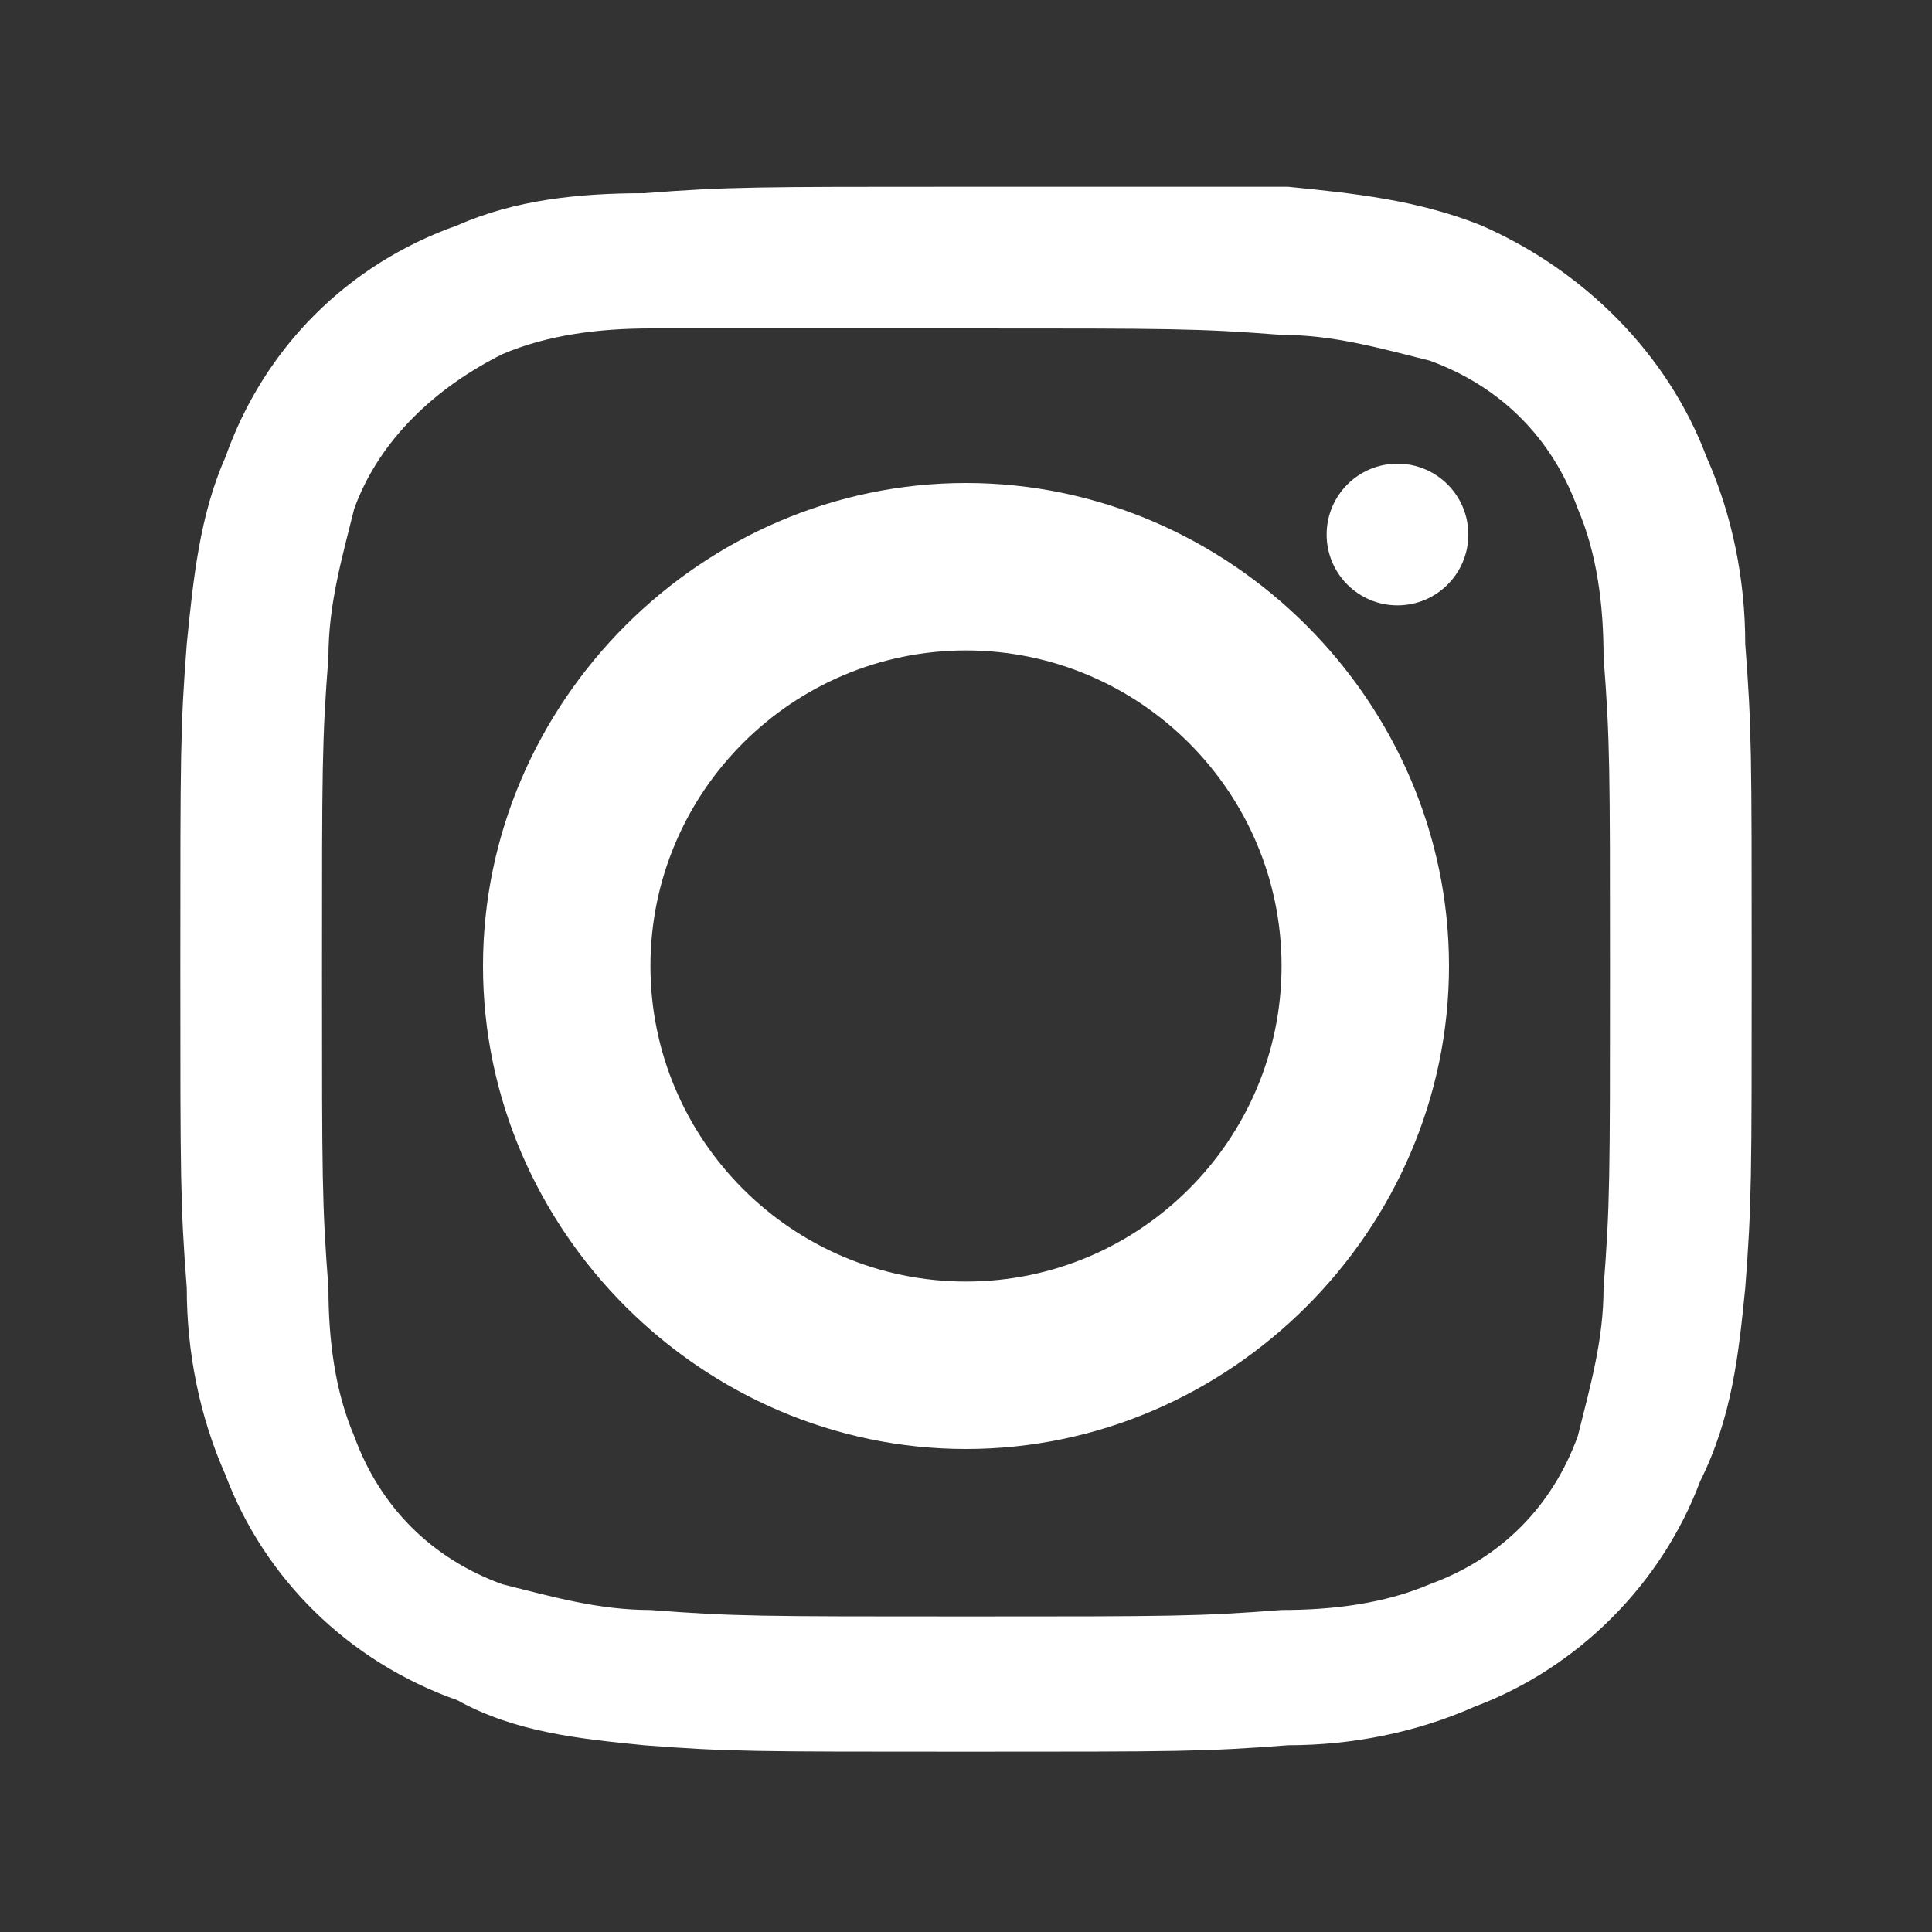
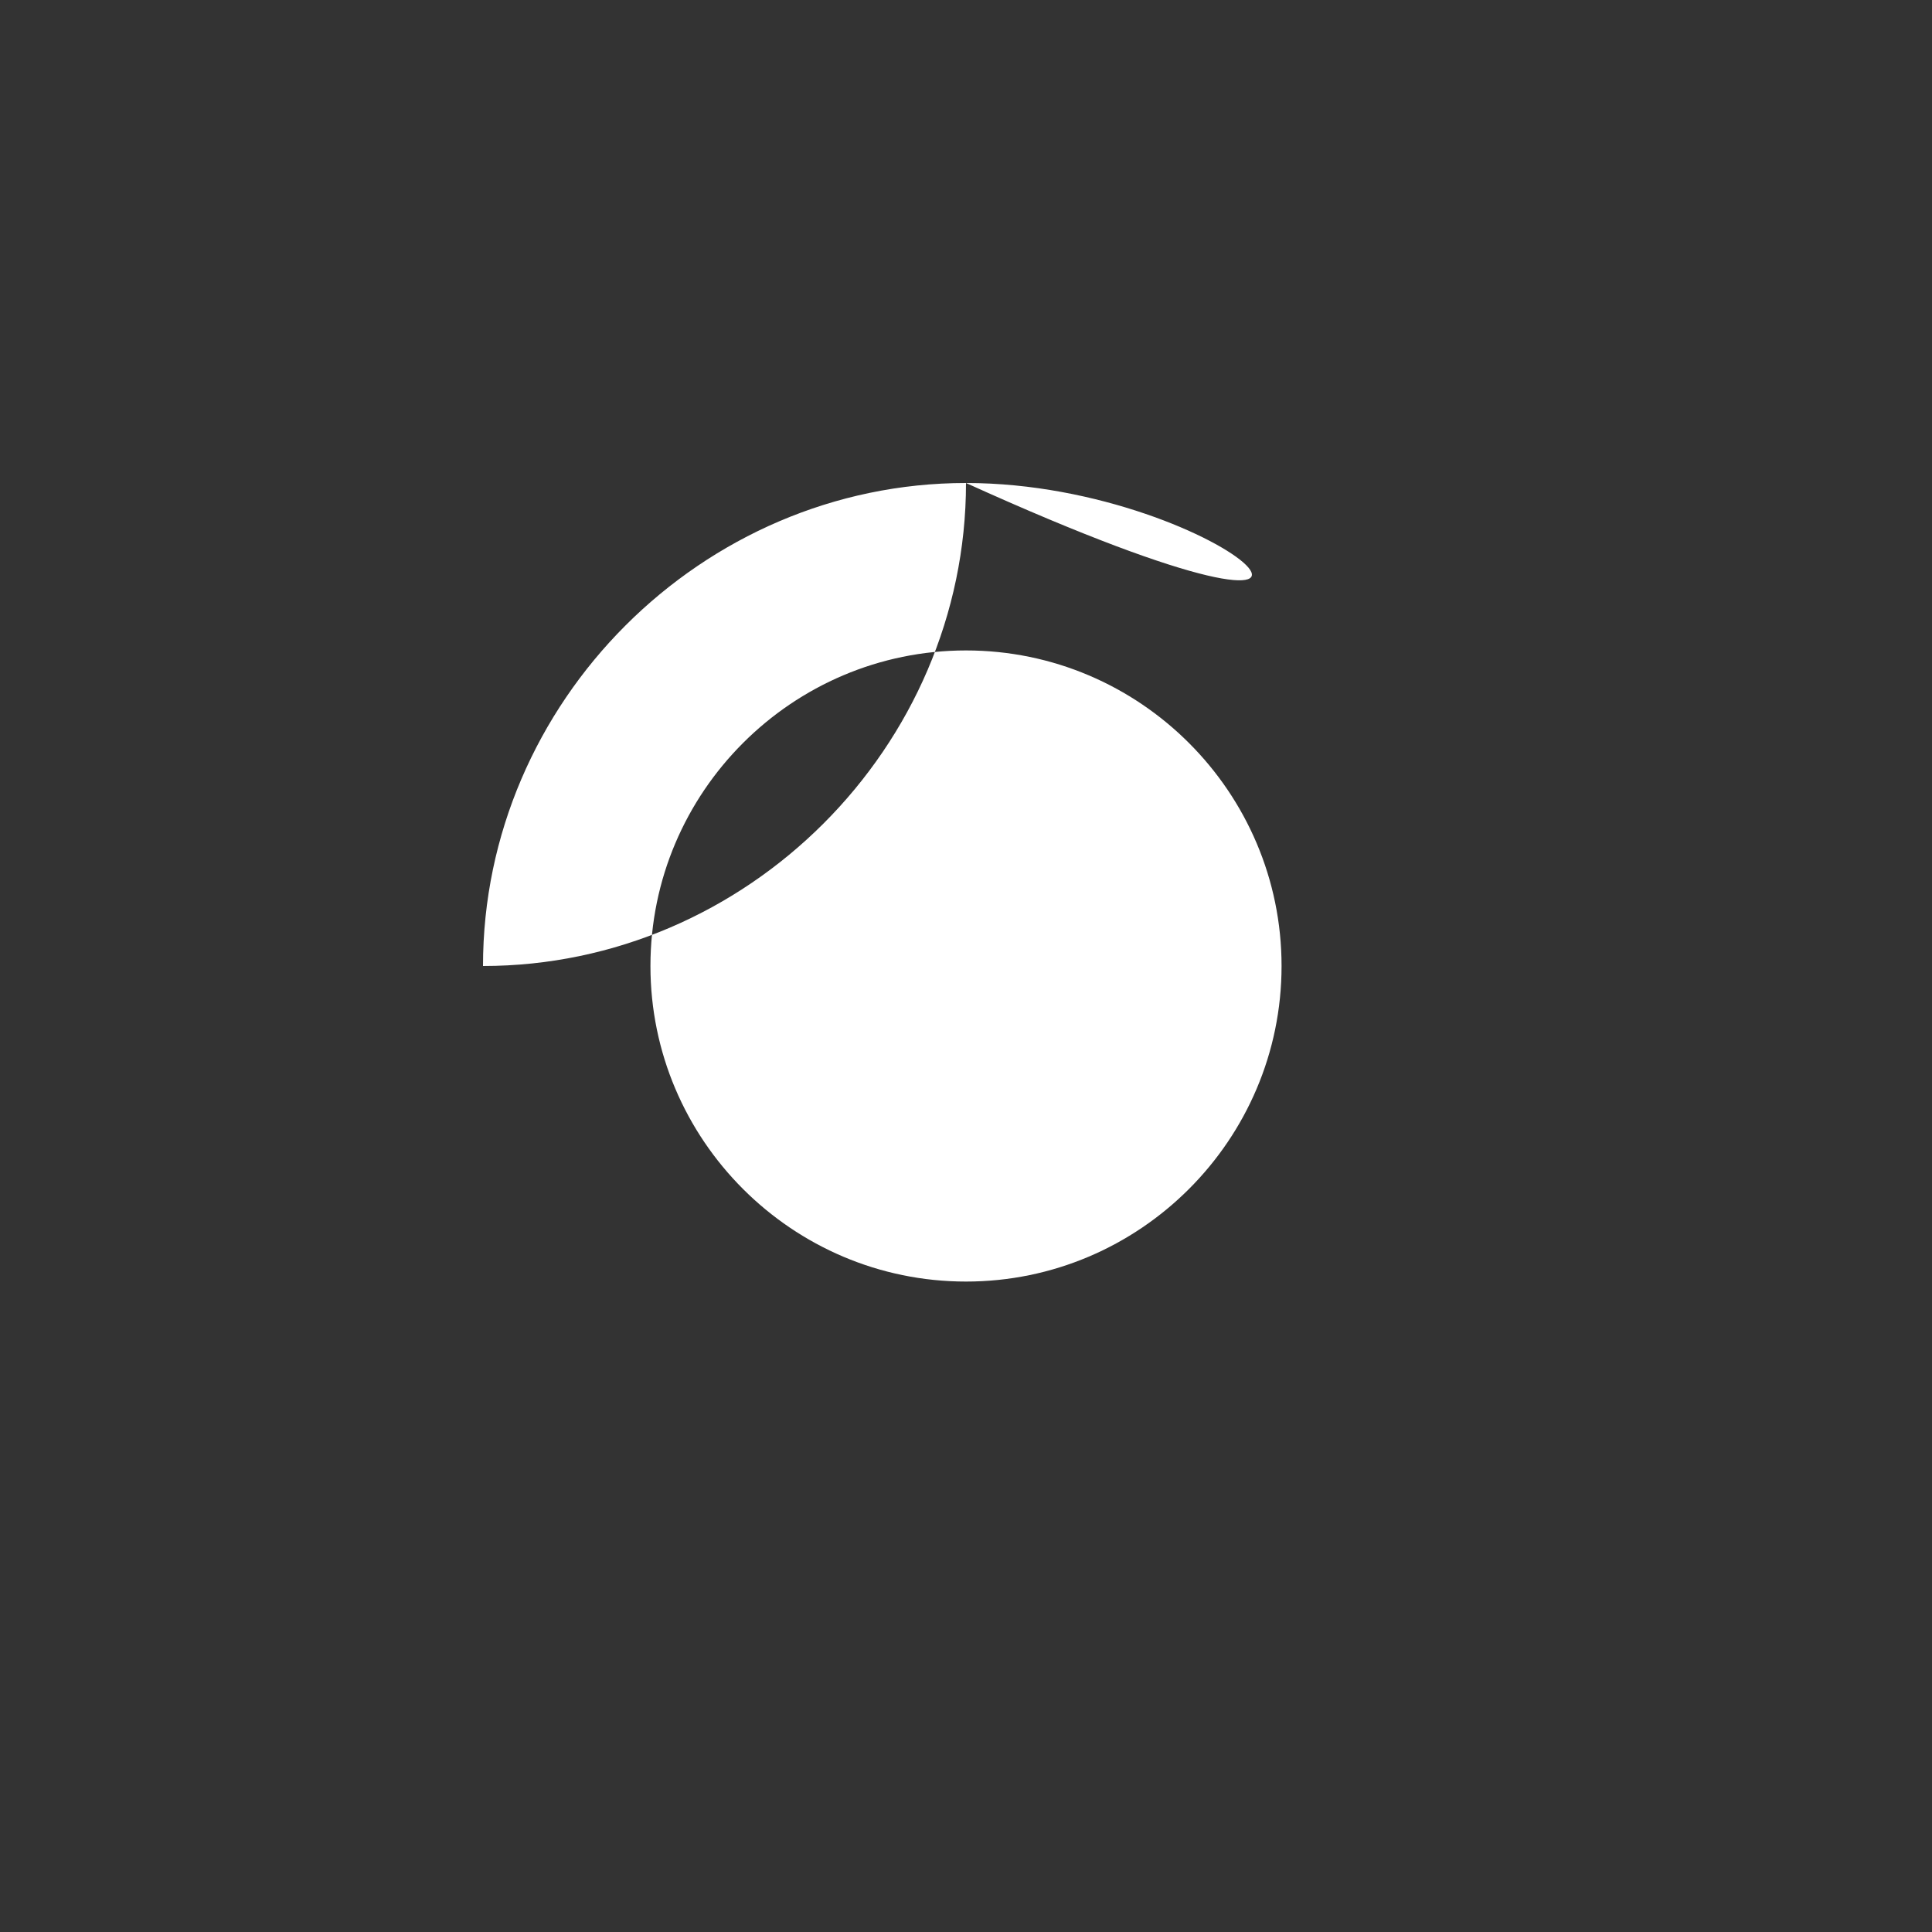
<svg xmlns="http://www.w3.org/2000/svg" version="1.1" id="グループ_2380" x="0px" y="0px" viewBox="0 0 30 30" style="enable-background:new 0 0 30 30;" xml:space="preserve">
  <rect x="0" y="0" width="30" height="30" fill="#333333" stroke="none" />
  <style type="text/css">
	.st0{fill:#FFFFFF;}
</style>
  <g>
-     <path id="パス_2526" class="st0" d="M15,5.1c3.2,0,3.6,0,4.9,0.1c0.8,0,1.5,0.2,2.3,0.4c1.1,0.4,1.9,1.2,2.3,2.3   c0.3,0.7,0.4,1.5,0.4,2.3c0.1,1.3,0.1,1.7,0.1,4.9s0,3.6-0.1,4.9c0,0.8-0.2,1.5-0.4,2.3c-0.4,1.1-1.2,1.9-2.3,2.3   c-0.7,0.3-1.5,0.4-2.3,0.4c-1.3,0.1-1.7,0.1-4.9,0.1s-3.6,0-4.9-0.1c-0.8,0-1.5-0.2-2.3-0.4c-1.1-0.4-1.9-1.2-2.3-2.3   c-0.3-0.7-0.4-1.5-0.4-2.3c-0.1-1.3-0.1-1.7-0.1-4.9s0-3.6,0.1-4.9c0-0.8,0.2-1.5,0.4-2.3C5.9,6.8,6.8,6,7.8,5.5   c0.7-0.3,1.5-0.4,2.3-0.4C11.4,5.1,11.8,5.1,15,5.1 M15,2.9c-3.3,0-3.7,0-5,0.1C9,3,8,3.1,7.1,3.5C5.4,4.1,4.1,5.4,3.5,7.1   C3.1,8,3,9,2.9,10c-0.1,1.3-0.1,1.7-0.1,5s0,3.7,0.1,5c0,1,0.2,2,0.6,2.9c0.6,1.6,1.9,2.9,3.6,3.5C8,26.9,9,27,10,27.1   c1.3,0.1,1.7,0.1,5,0.1s3.7,0,5-0.1c1,0,2-0.2,2.9-0.6c1.6-0.6,2.9-1.9,3.5-3.5C26.9,22,27,21,27.1,20c0.1-1.3,0.1-1.7,0.1-5   s0-3.7-0.1-5c0-1-0.2-2-0.6-2.9c-0.6-1.6-1.9-2.9-3.5-3.6C22,3.1,21,3,20,2.9C18.7,2.9,18.3,2.9,15,2.9z" />
-     <path id="パス_2527" class="st0" d="M15,7.5c-4.1,0-7.5,3.4-7.5,7.5c0,4.1,3.4,7.5,7.5,7.5c4.1,0,7.5-3.4,7.5-7.5l0,0   C22.5,10.9,19.1,7.5,15,7.5z M15,19.9c-2.7,0-4.9-2.2-4.9-4.9s2.2-4.9,4.9-4.9s4.9,2.2,4.9,4.9l0,0C19.9,17.7,17.7,19.9,15,19.9z" />
-     <circle id="楕円形_65" class="st0" cx="21.7" cy="8.3" r="1.1" />
+     <path id="パス_2527" class="st0" d="M15,7.5c-4.1,0-7.5,3.4-7.5,7.5c4.1,0,7.5-3.4,7.5-7.5l0,0   C22.5,10.9,19.1,7.5,15,7.5z M15,19.9c-2.7,0-4.9-2.2-4.9-4.9s2.2-4.9,4.9-4.9s4.9,2.2,4.9,4.9l0,0C19.9,17.7,17.7,19.9,15,19.9z" />
  </g>
</svg>